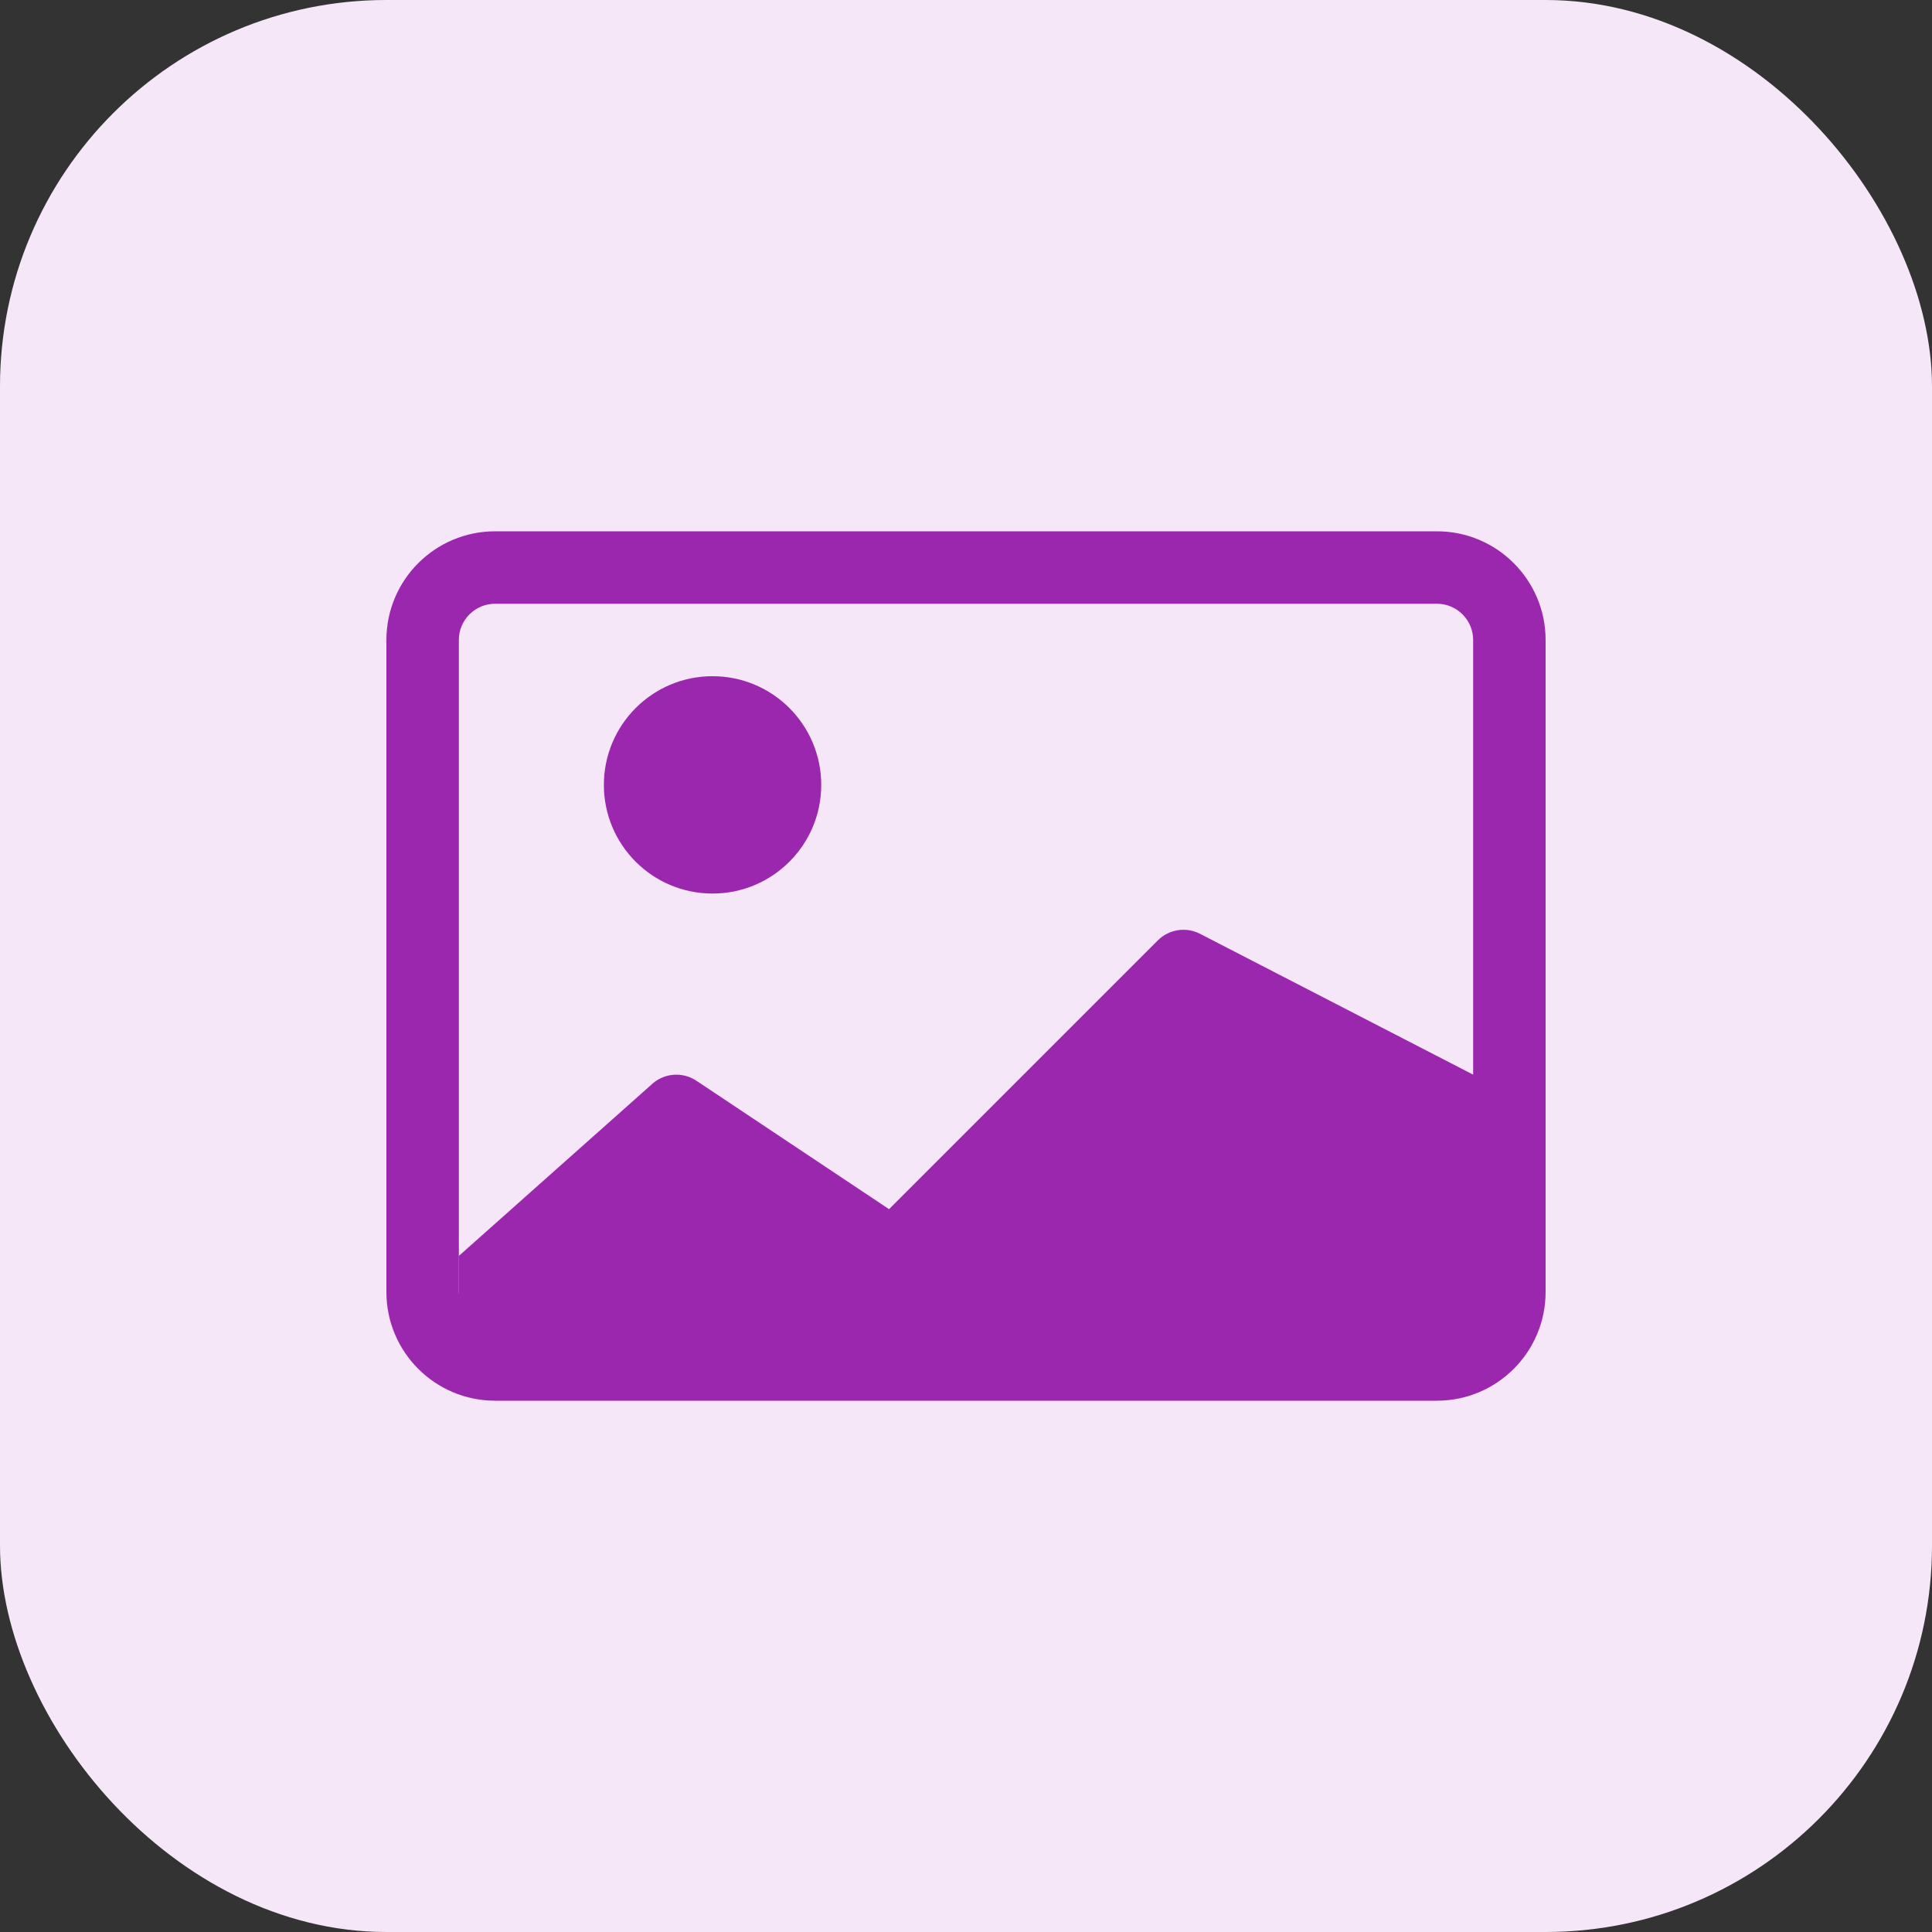
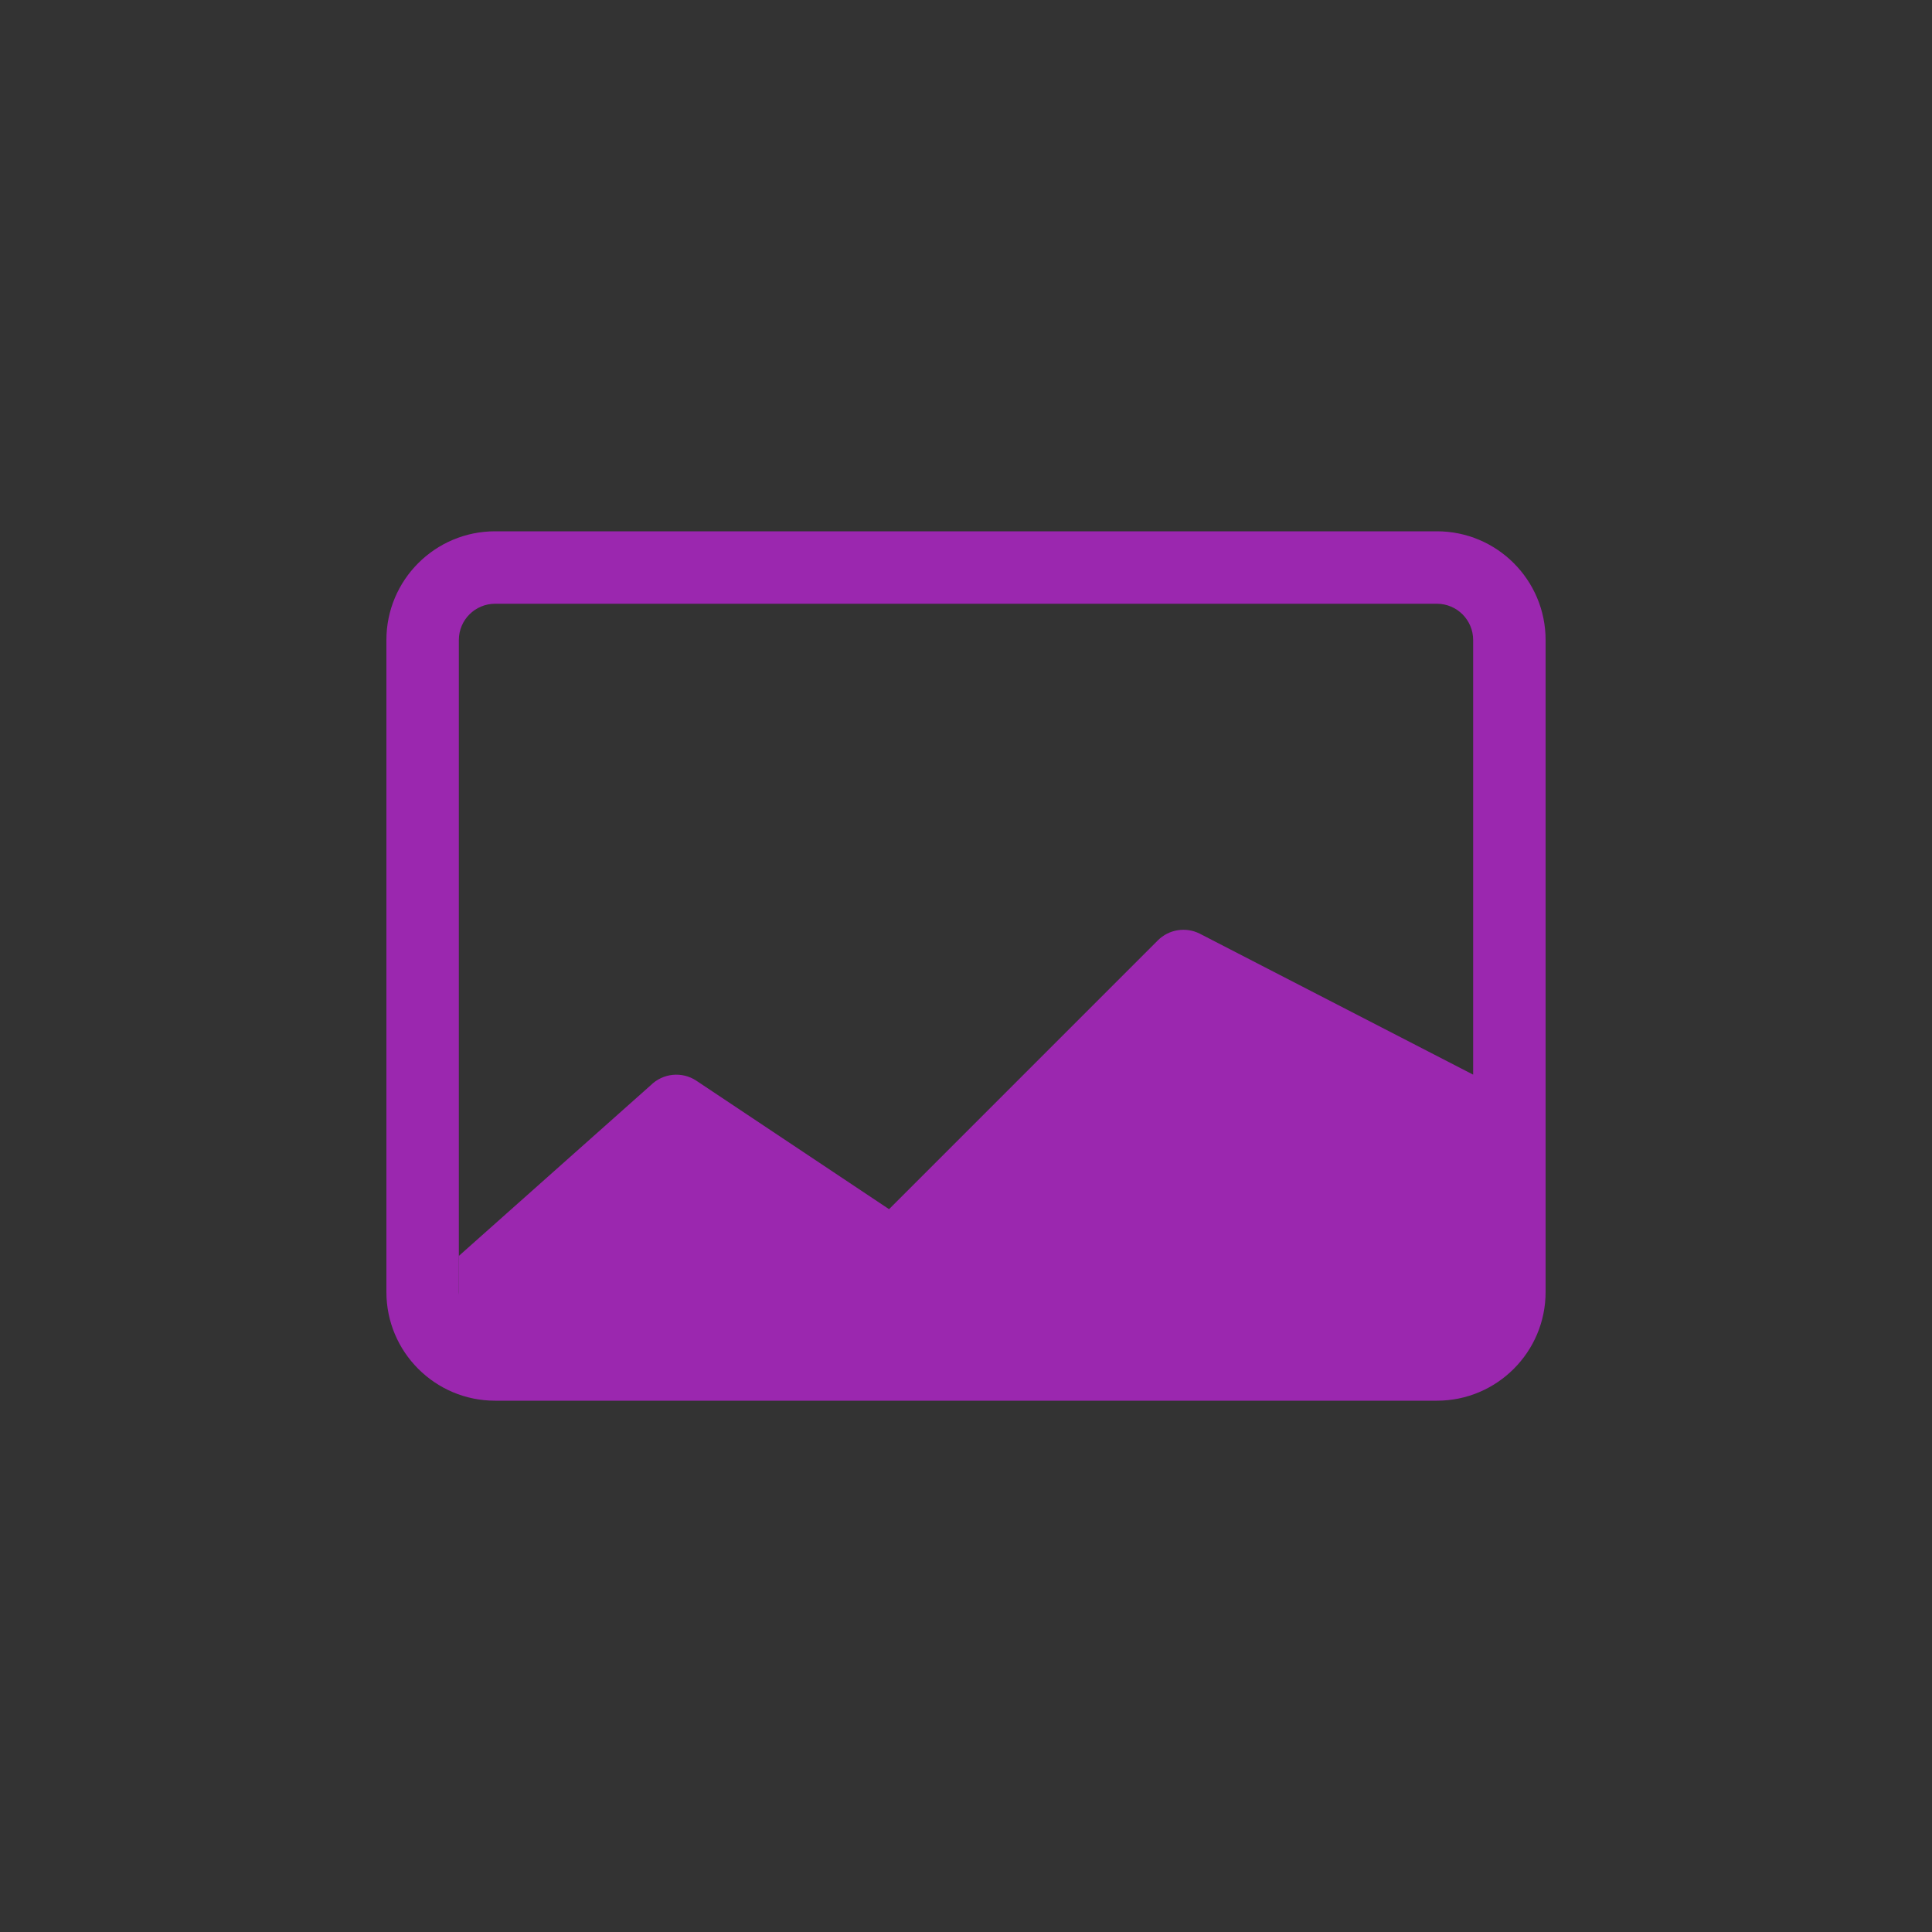
<svg xmlns="http://www.w3.org/2000/svg" width="30" height="30" viewBox="0 0 30 30" fill="none">
  <rect x="0" y="0" width="30" height="30" fill="#333333" stroke="none" />
-   <rect width="30" height="30" rx="6" fill="#F5E7F8" />
-   <path d="M12.752 12.188C12.752 13.12 11.996 13.875 11.064 13.875C10.132 13.875 9.377 13.12 9.377 12.188C9.377 11.255 10.132 10.5 11.064 10.5C11.996 10.5 12.752 11.255 12.752 12.188Z" fill="#9B27AF" />
-   <path d="M7.688 8.25C6.756 8.25 6 9.006 6 9.938V20.062C6 20.994 6.756 21.75 7.688 21.75H22.312C23.244 21.75 24 20.994 24 20.062V9.938C24 9.006 23.244 8.25 22.312 8.25H7.688ZM22.312 9.375C22.623 9.375 22.875 9.627 22.875 9.938V16.687L18.628 14.497C18.412 14.389 18.15 14.431 17.979 14.602L13.805 18.776L10.814 16.782C10.591 16.633 10.294 16.663 10.104 16.852L7.127 19.5V20.107C7.126 20.092 7.125 20.078 7.125 20.062V9.938C7.125 9.627 7.377 9.375 7.688 9.375H22.312Z" fill="#9B27AF" />
+   <path d="M7.688 8.25C6.756 8.25 6 9.006 6 9.938V20.062C6 20.994 6.756 21.75 7.688 21.75H22.312C23.244 21.75 24 20.994 24 20.062V9.938C24 9.006 23.244 8.25 22.312 8.25H7.688ZM22.312 9.375C22.623 9.375 22.875 9.627 22.875 9.938V16.687L18.628 14.497C18.412 14.389 18.15 14.431 17.979 14.602L13.805 18.776L10.814 16.782C10.591 16.633 10.294 16.663 10.104 16.852L7.127 19.5V20.107C7.126 20.092 7.125 20.078 7.125 20.062V9.938C7.125 9.627 7.377 9.375 7.688 9.375Z" fill="#9B27AF" />
</svg>